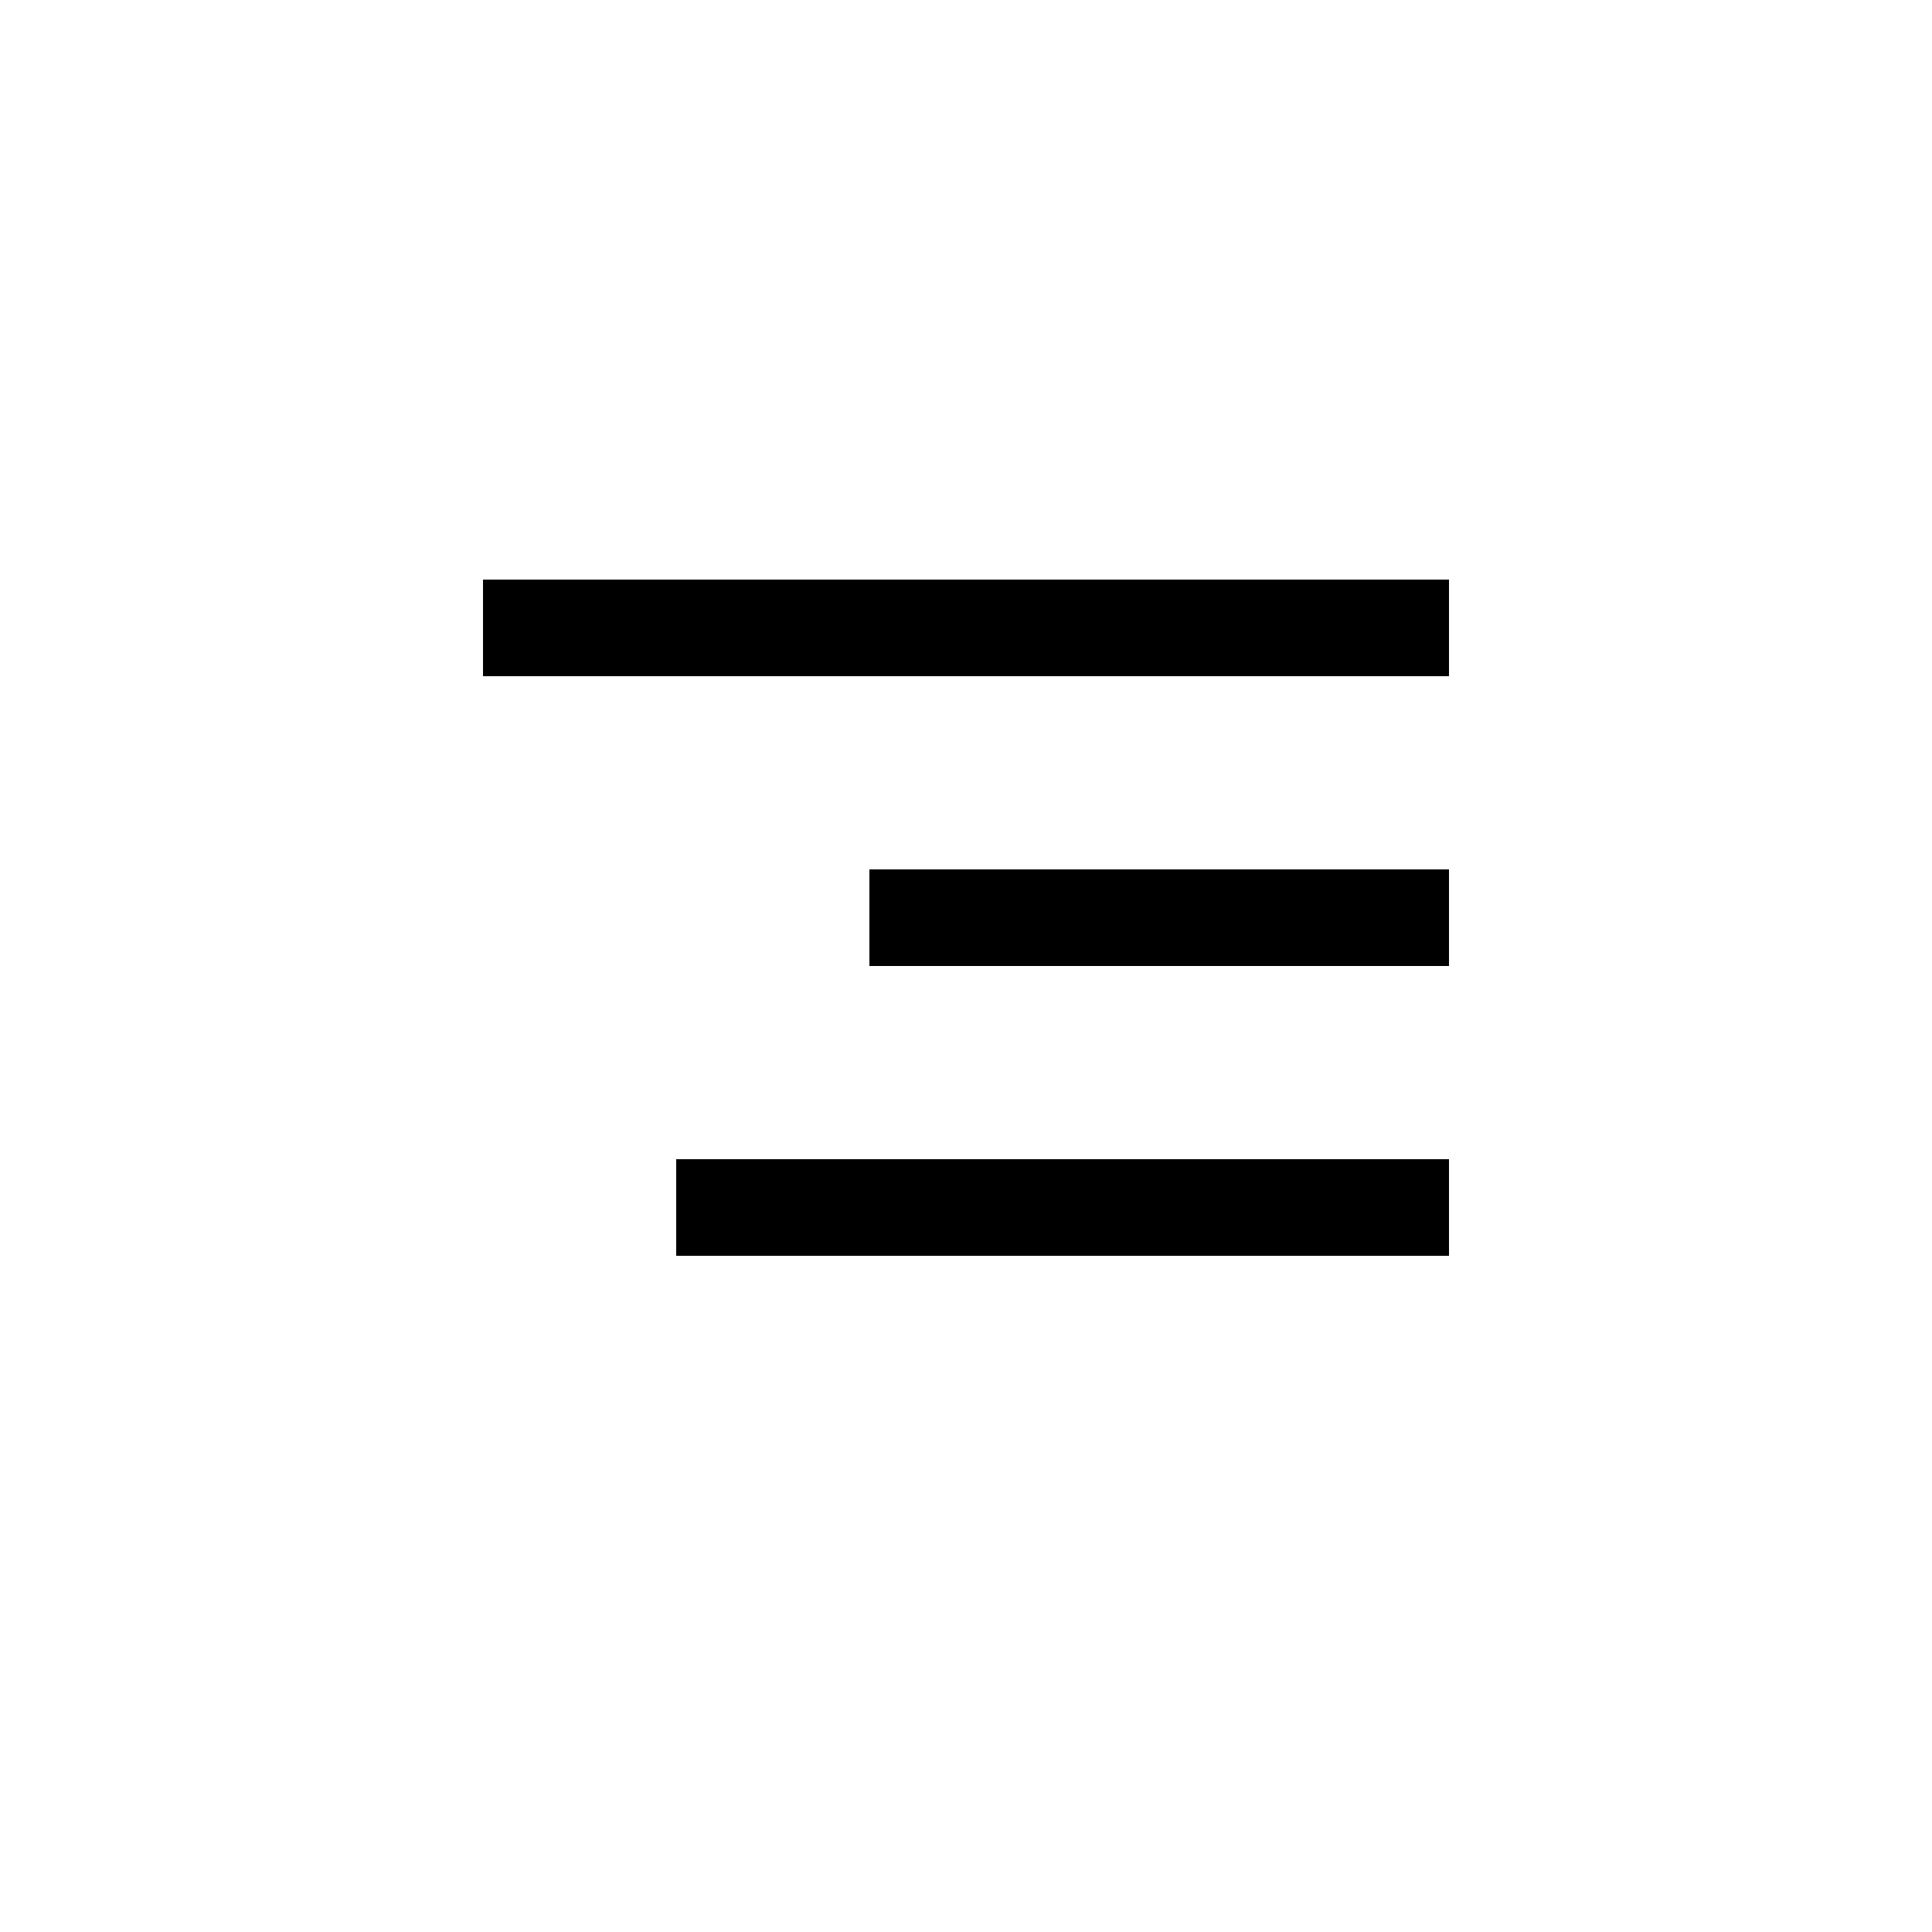
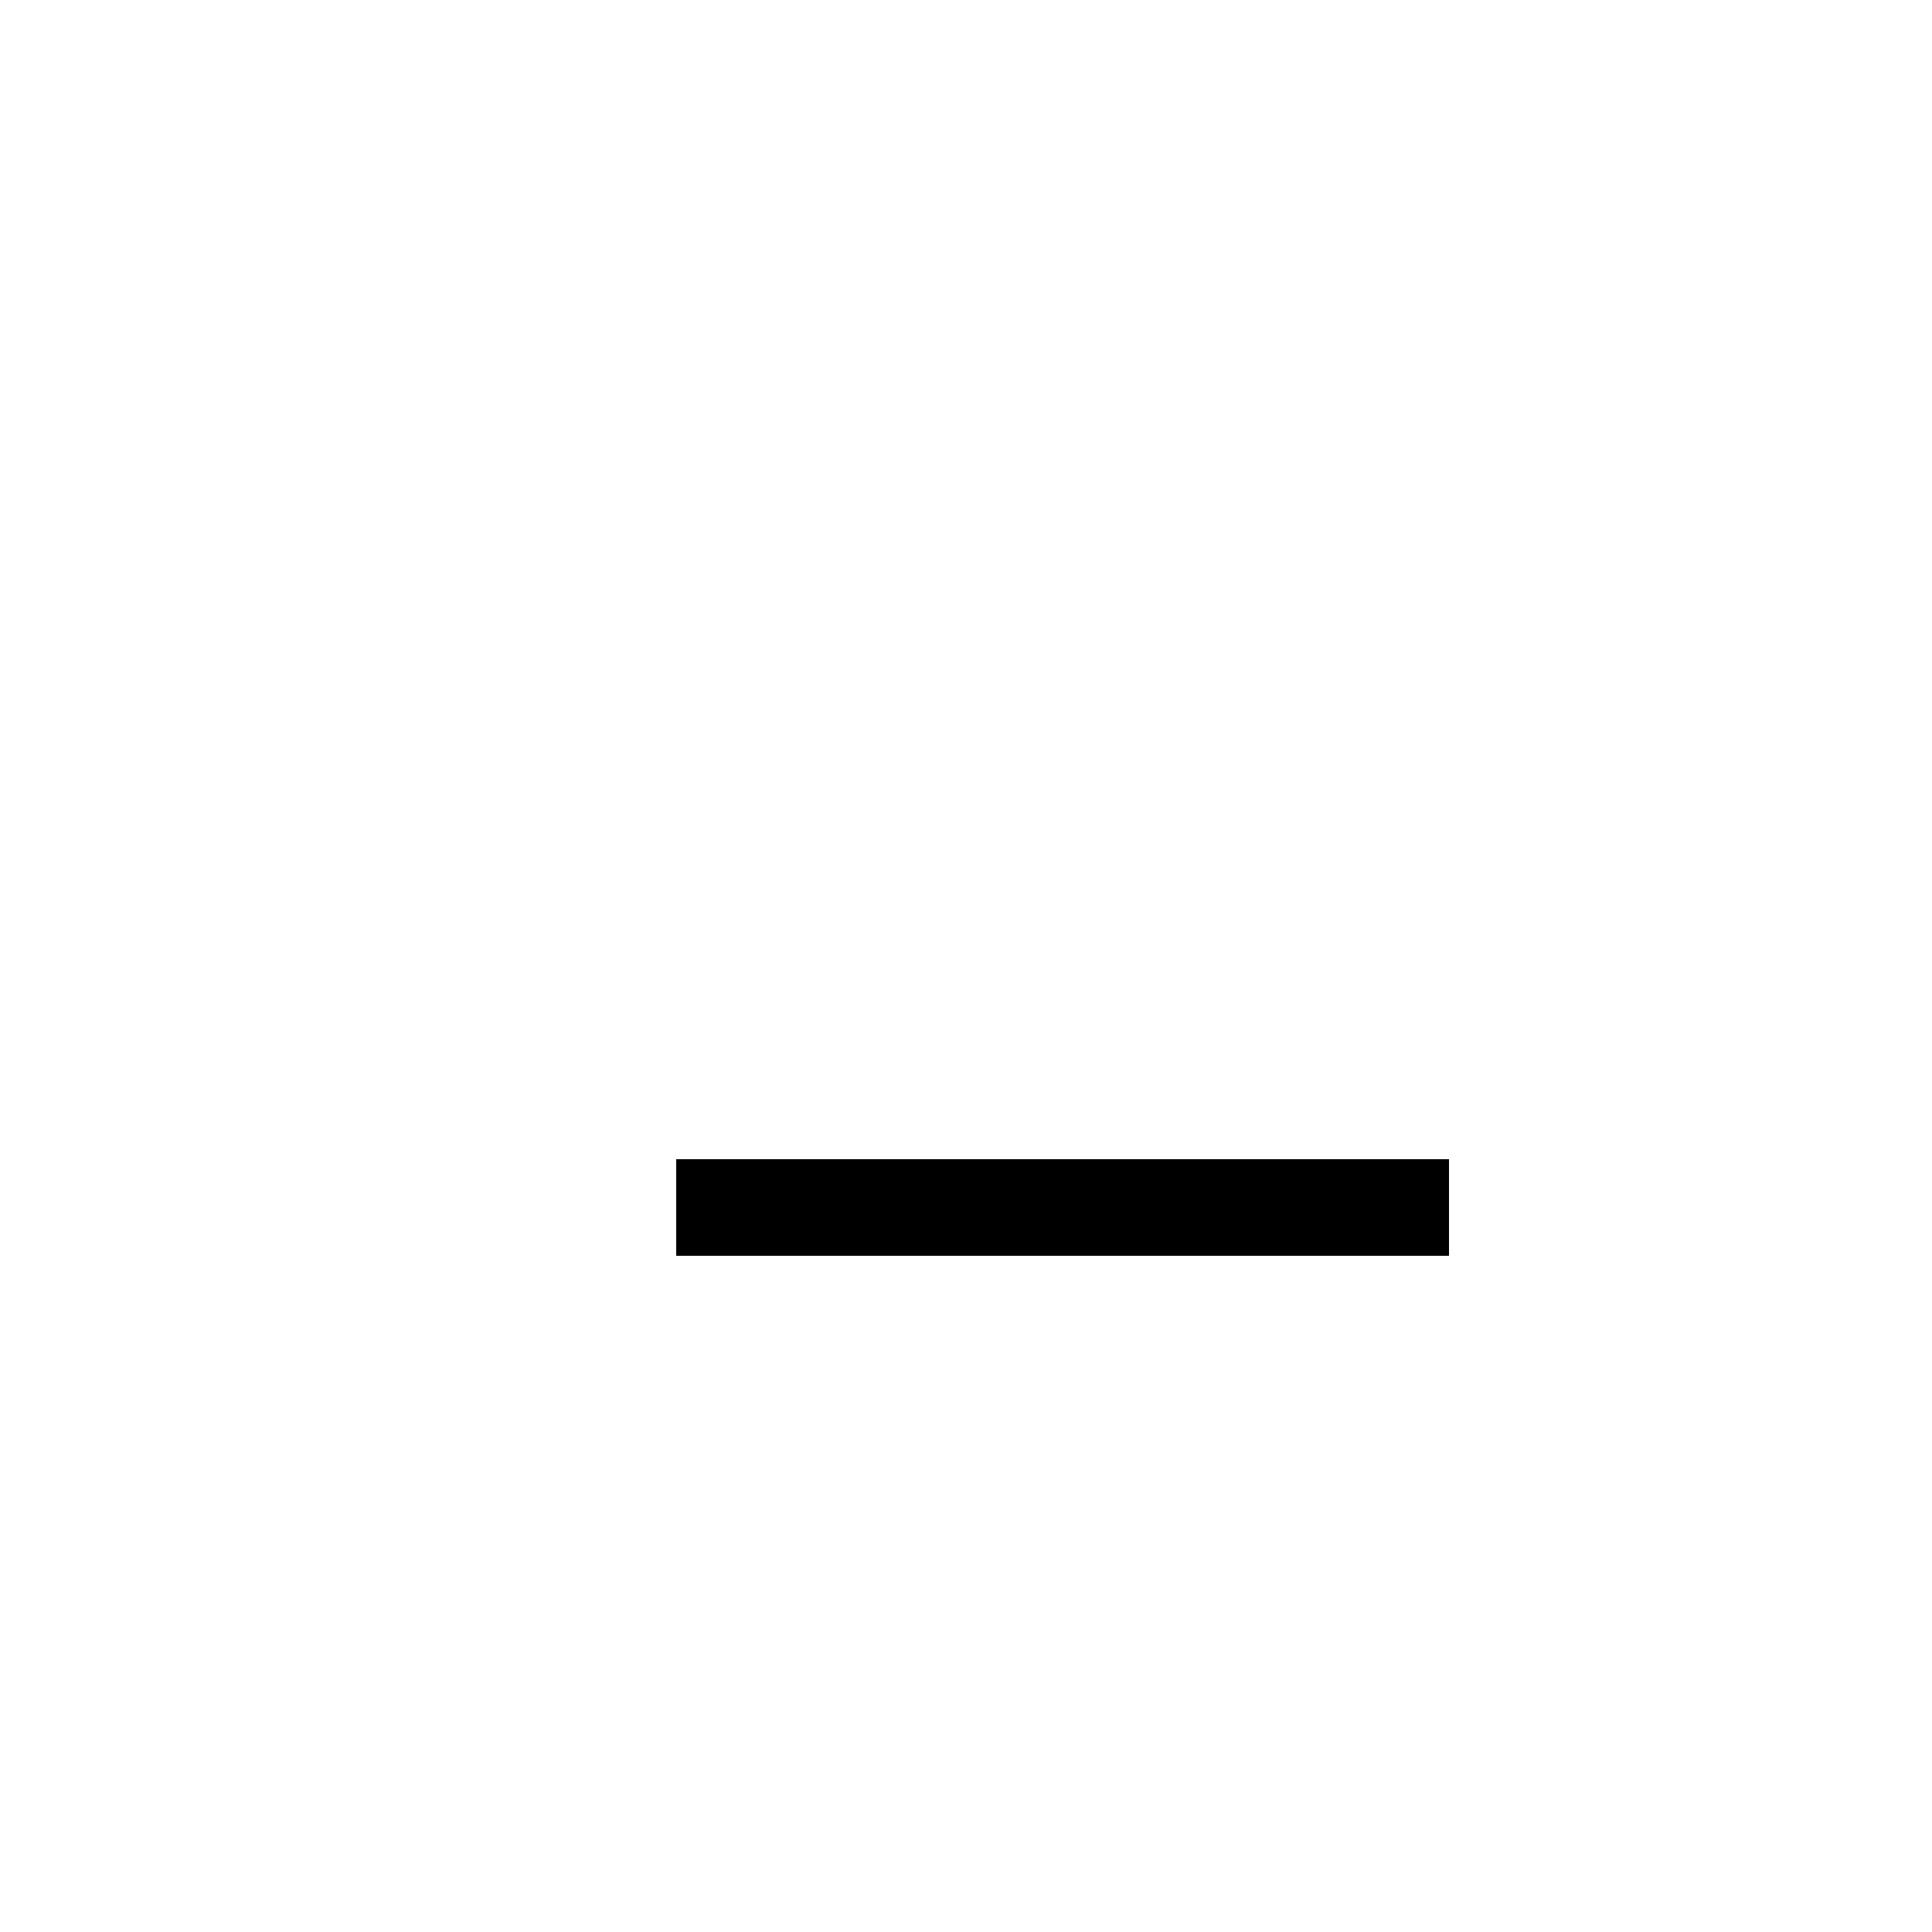
<svg xmlns="http://www.w3.org/2000/svg" width="20" height="20" viewBox="0 0 20 20">
-   <rect x="5" y="6" width="10" height="1" />
-   <rect x="9" y="9" width="6" height="1" />
  <rect x="7" y="12" width="8" height="1" />
</svg>